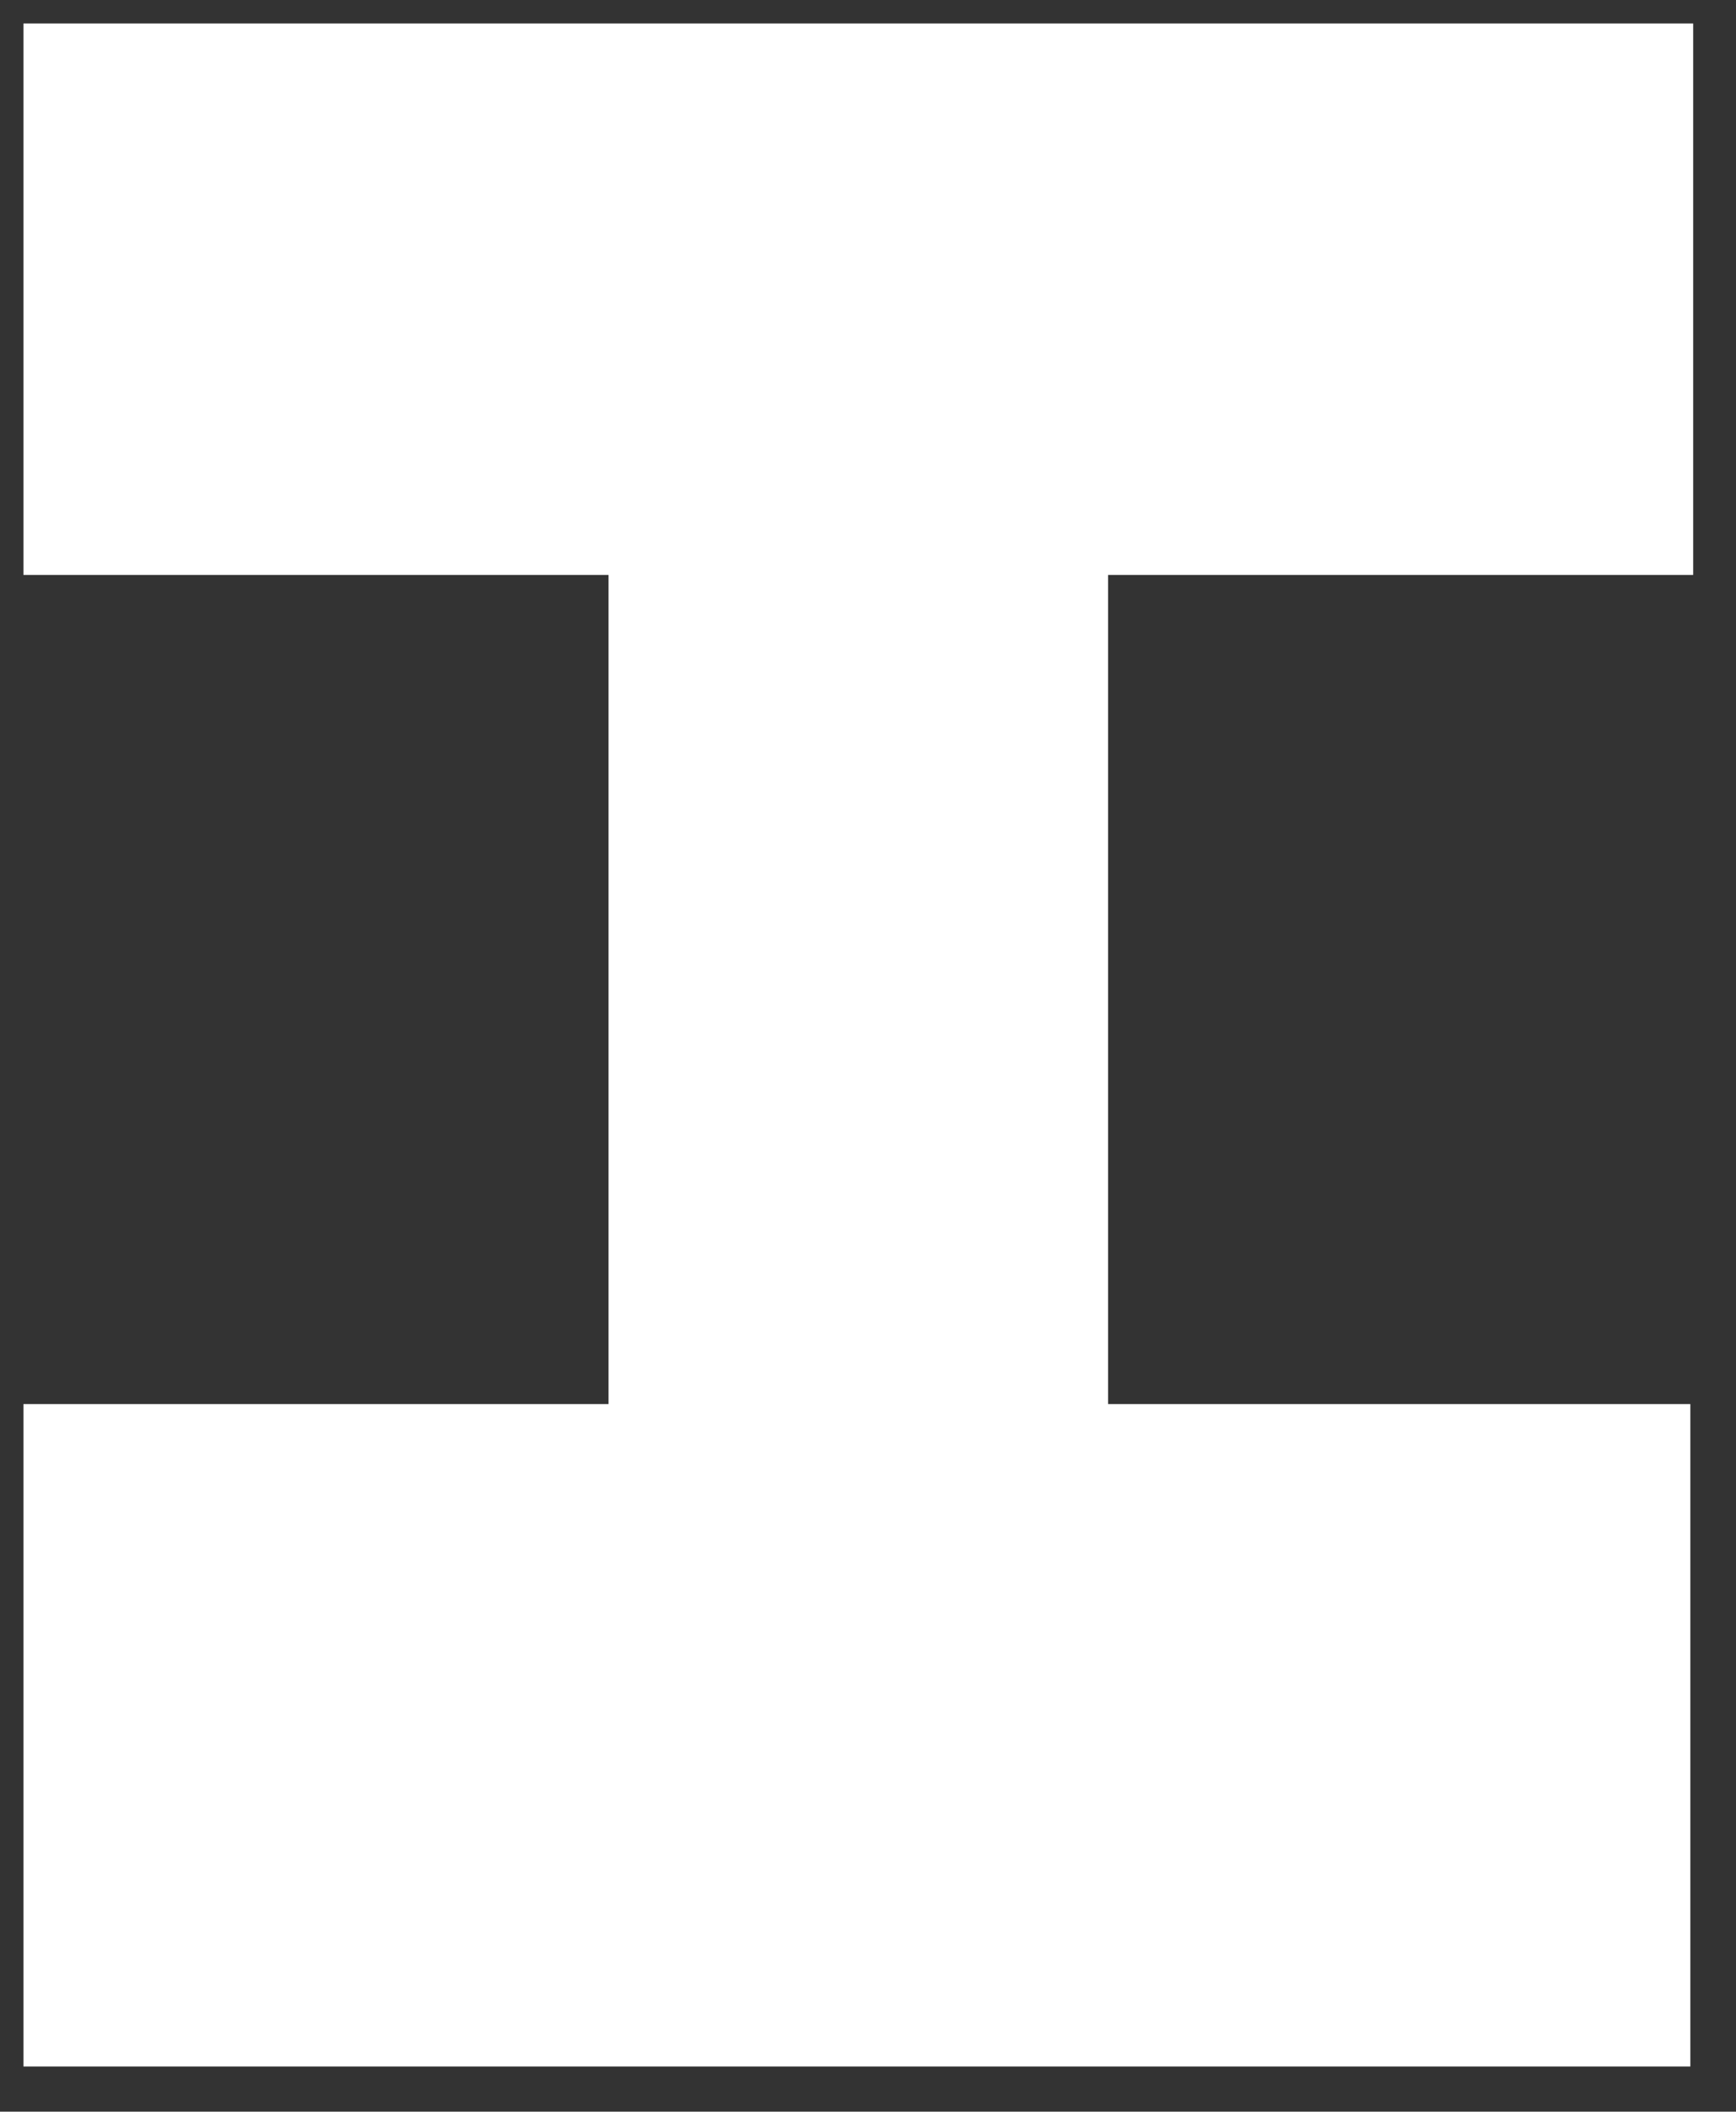
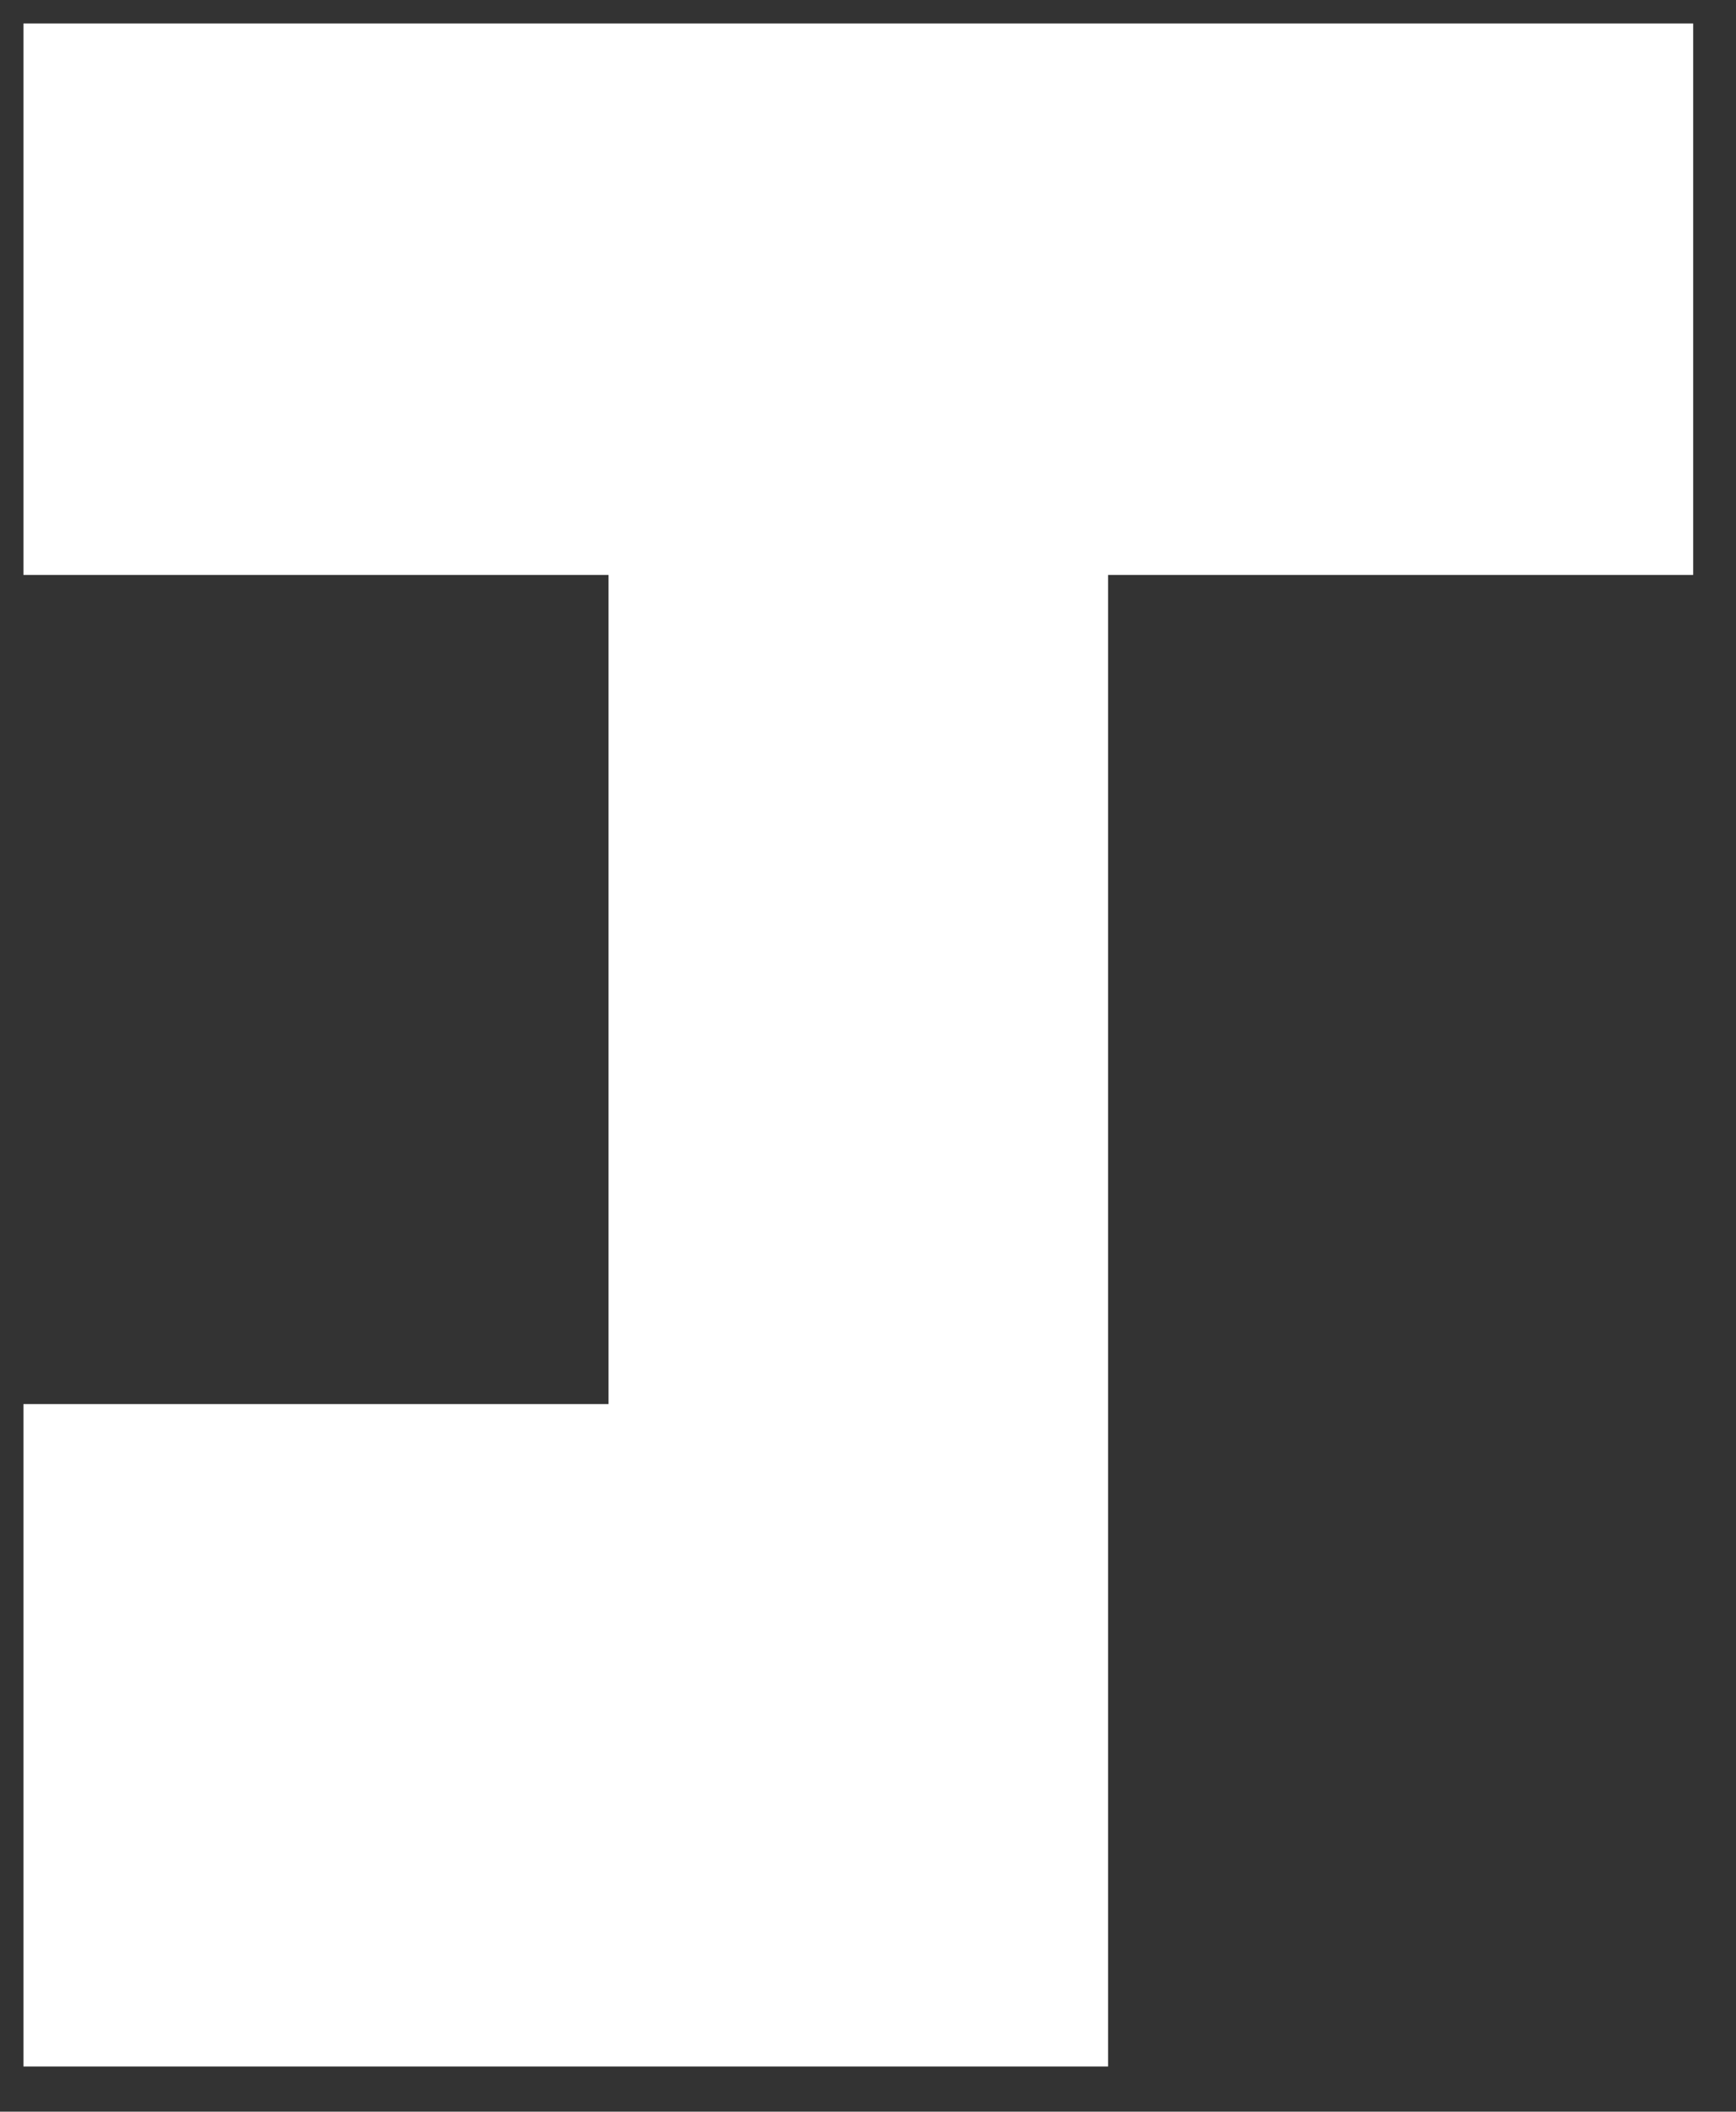
<svg xmlns="http://www.w3.org/2000/svg" fill="none" height="100%" overflow="visible" preserveAspectRatio="none" style="display: block;" viewBox="0 0 37 45" width="100%">
  <rect x="0" y="0" width="37" height="45" fill="#333333" stroke="none" />
-   <path d="M23.117 11.752V30.421H35.527V43.537H1V30.421H13.47V11.752H1V1H35.587V11.752H23.117Z" fill="white" id="Vector" stroke="white" stroke-miterlimit="10" />
+   <path d="M23.117 11.752V30.421V43.537H1V30.421H13.47V11.752H1V1H35.587V11.752H23.117Z" fill="white" id="Vector" stroke="white" stroke-miterlimit="10" />
</svg>